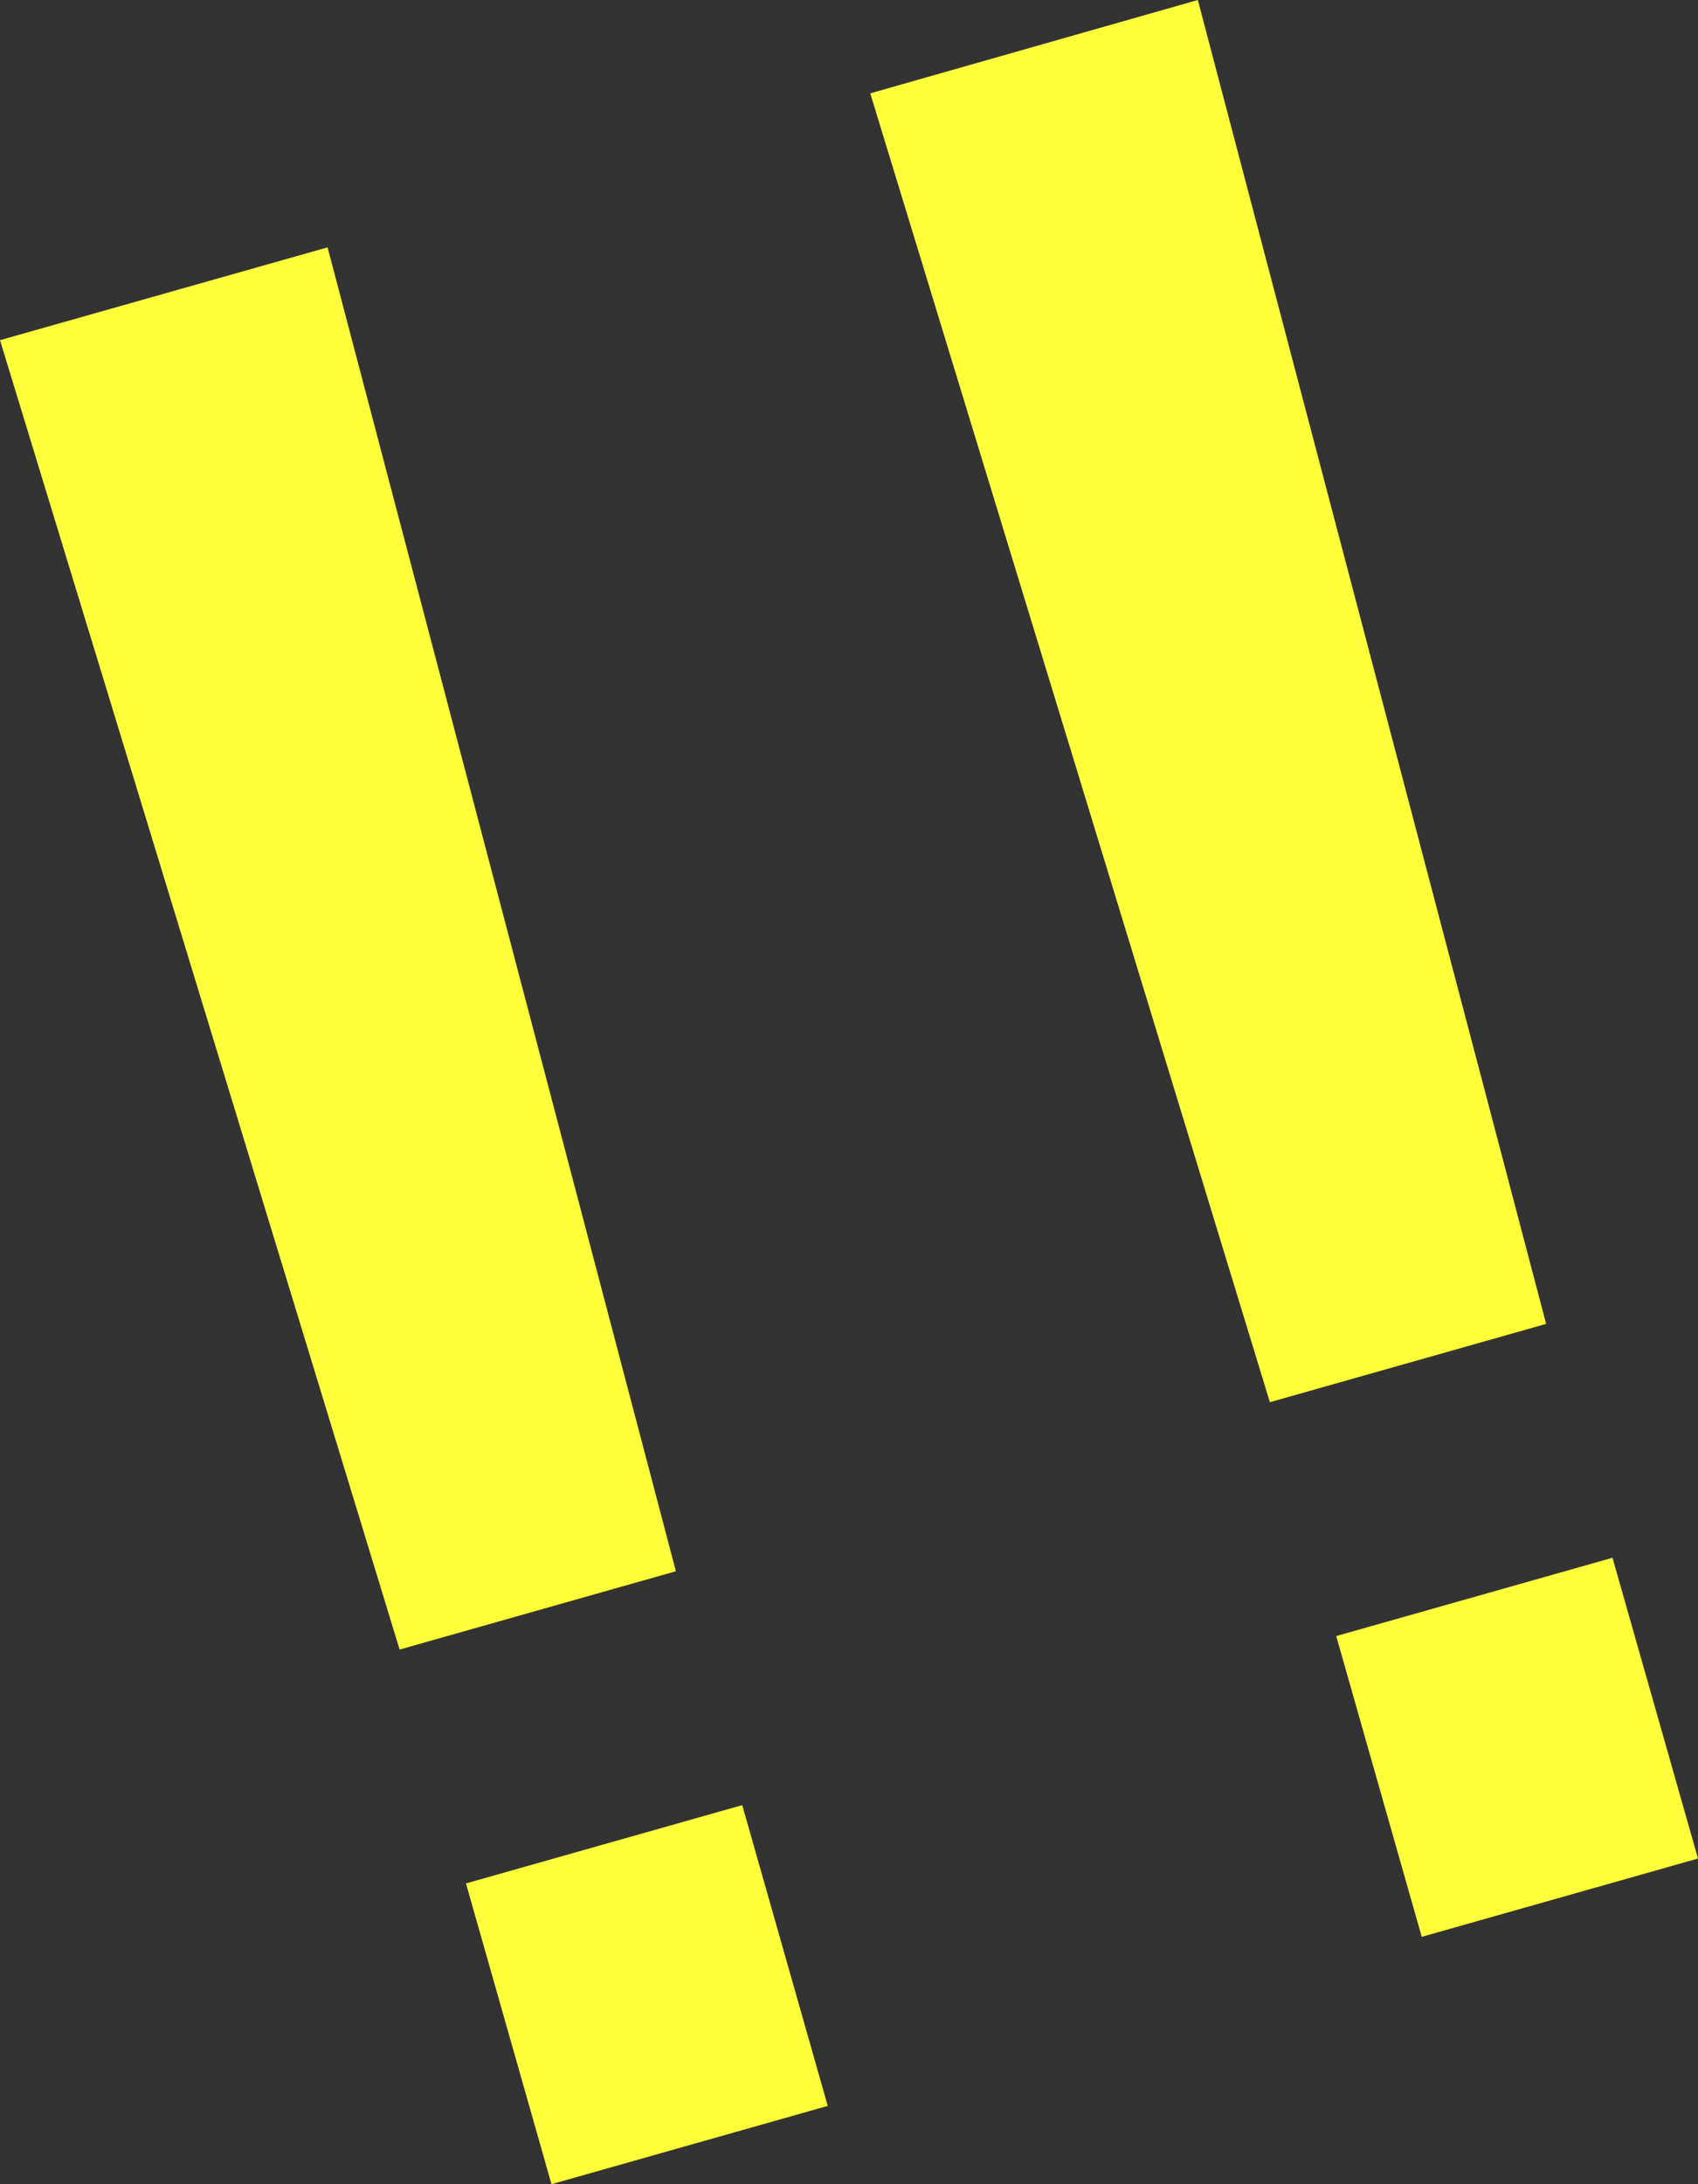
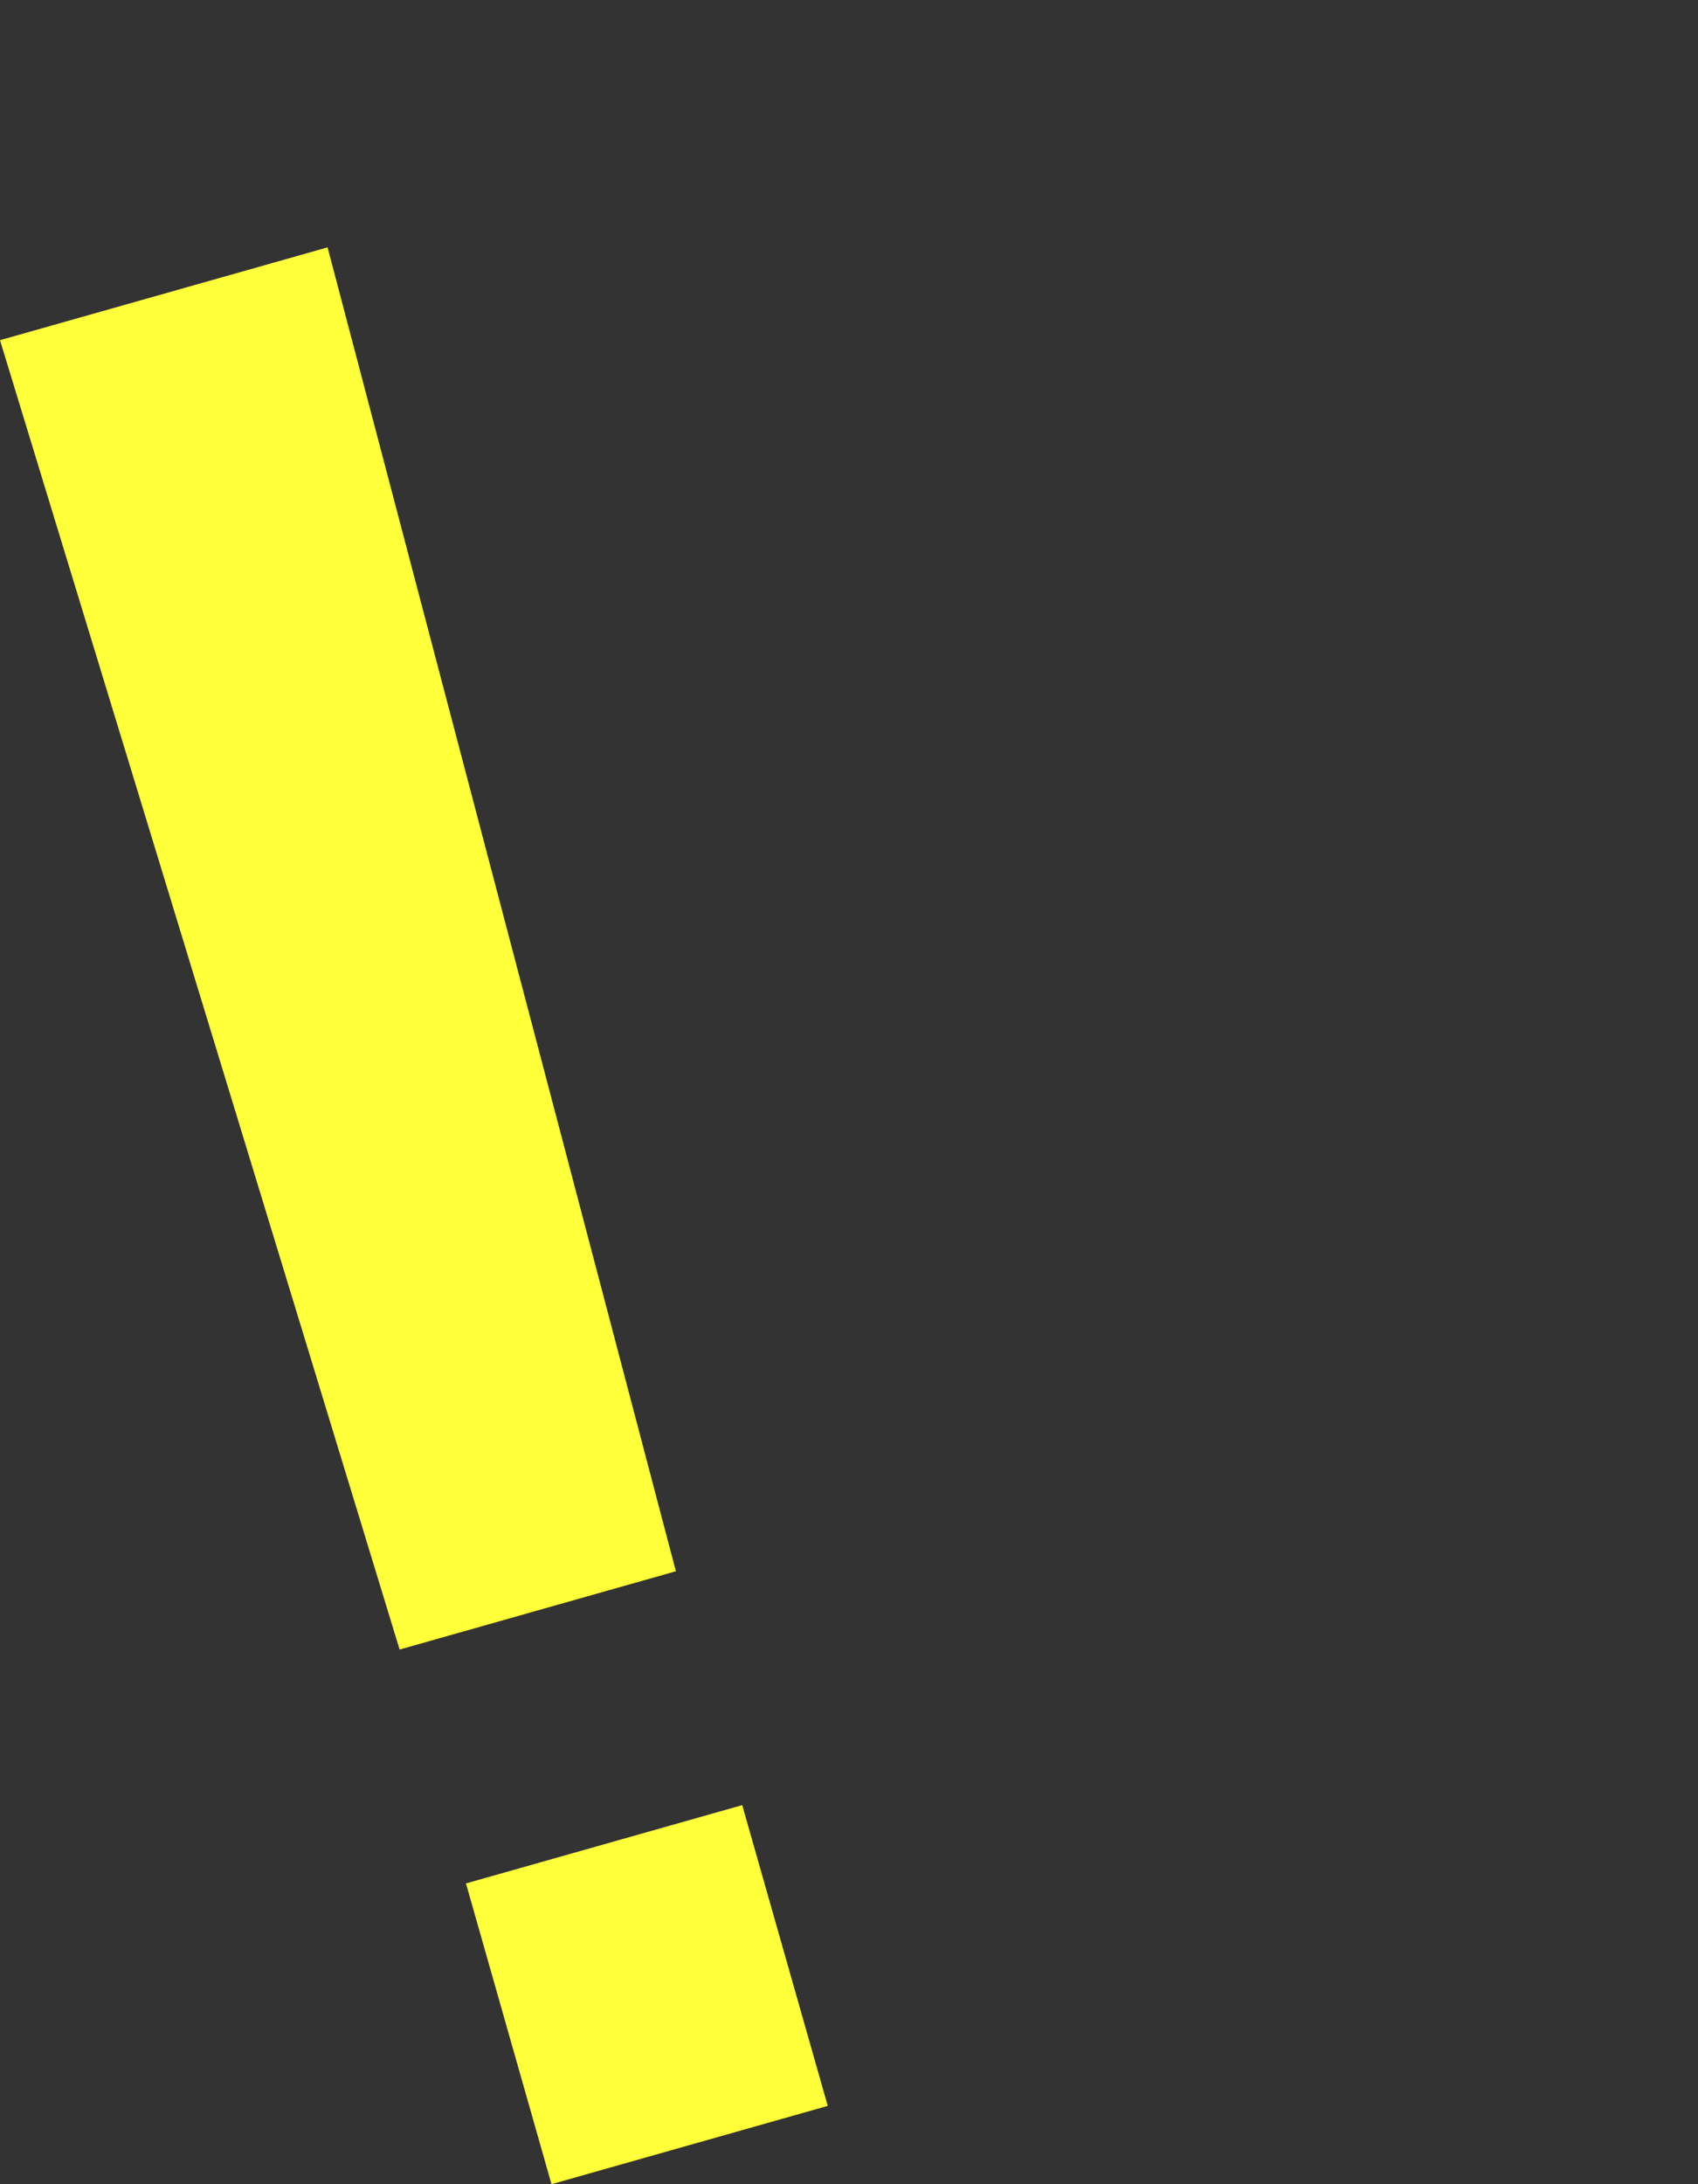
<svg xmlns="http://www.w3.org/2000/svg" id="_レイヤー_2" viewBox="0 0 32.76 42.12">
  <rect x="0" y="0" width="32.76" height="42.12" fill="#333333" stroke="none" />
  <defs>
    <style>.cls-1{fill:#ffff3a;}</style>
  </defs>
  <g id="_レイヤー_1-2">
    <path class="cls-1" d="M13.04,30.3l-5.33,1.51L0,6.56l6.32-1.79,6.72,25.53ZM14.32,34.81l1.65,5.8-5.33,1.51-1.65-5.8,5.33-1.51Z" />
-     <path class="cls-1" d="M29.83,25.53l-5.33,1.51L16.79,1.8l6.32-1.8,6.72,25.53ZM31.11,30.04l1.65,5.8-5.33,1.51-1.65-5.8,5.33-1.51Z" />
  </g>
</svg>